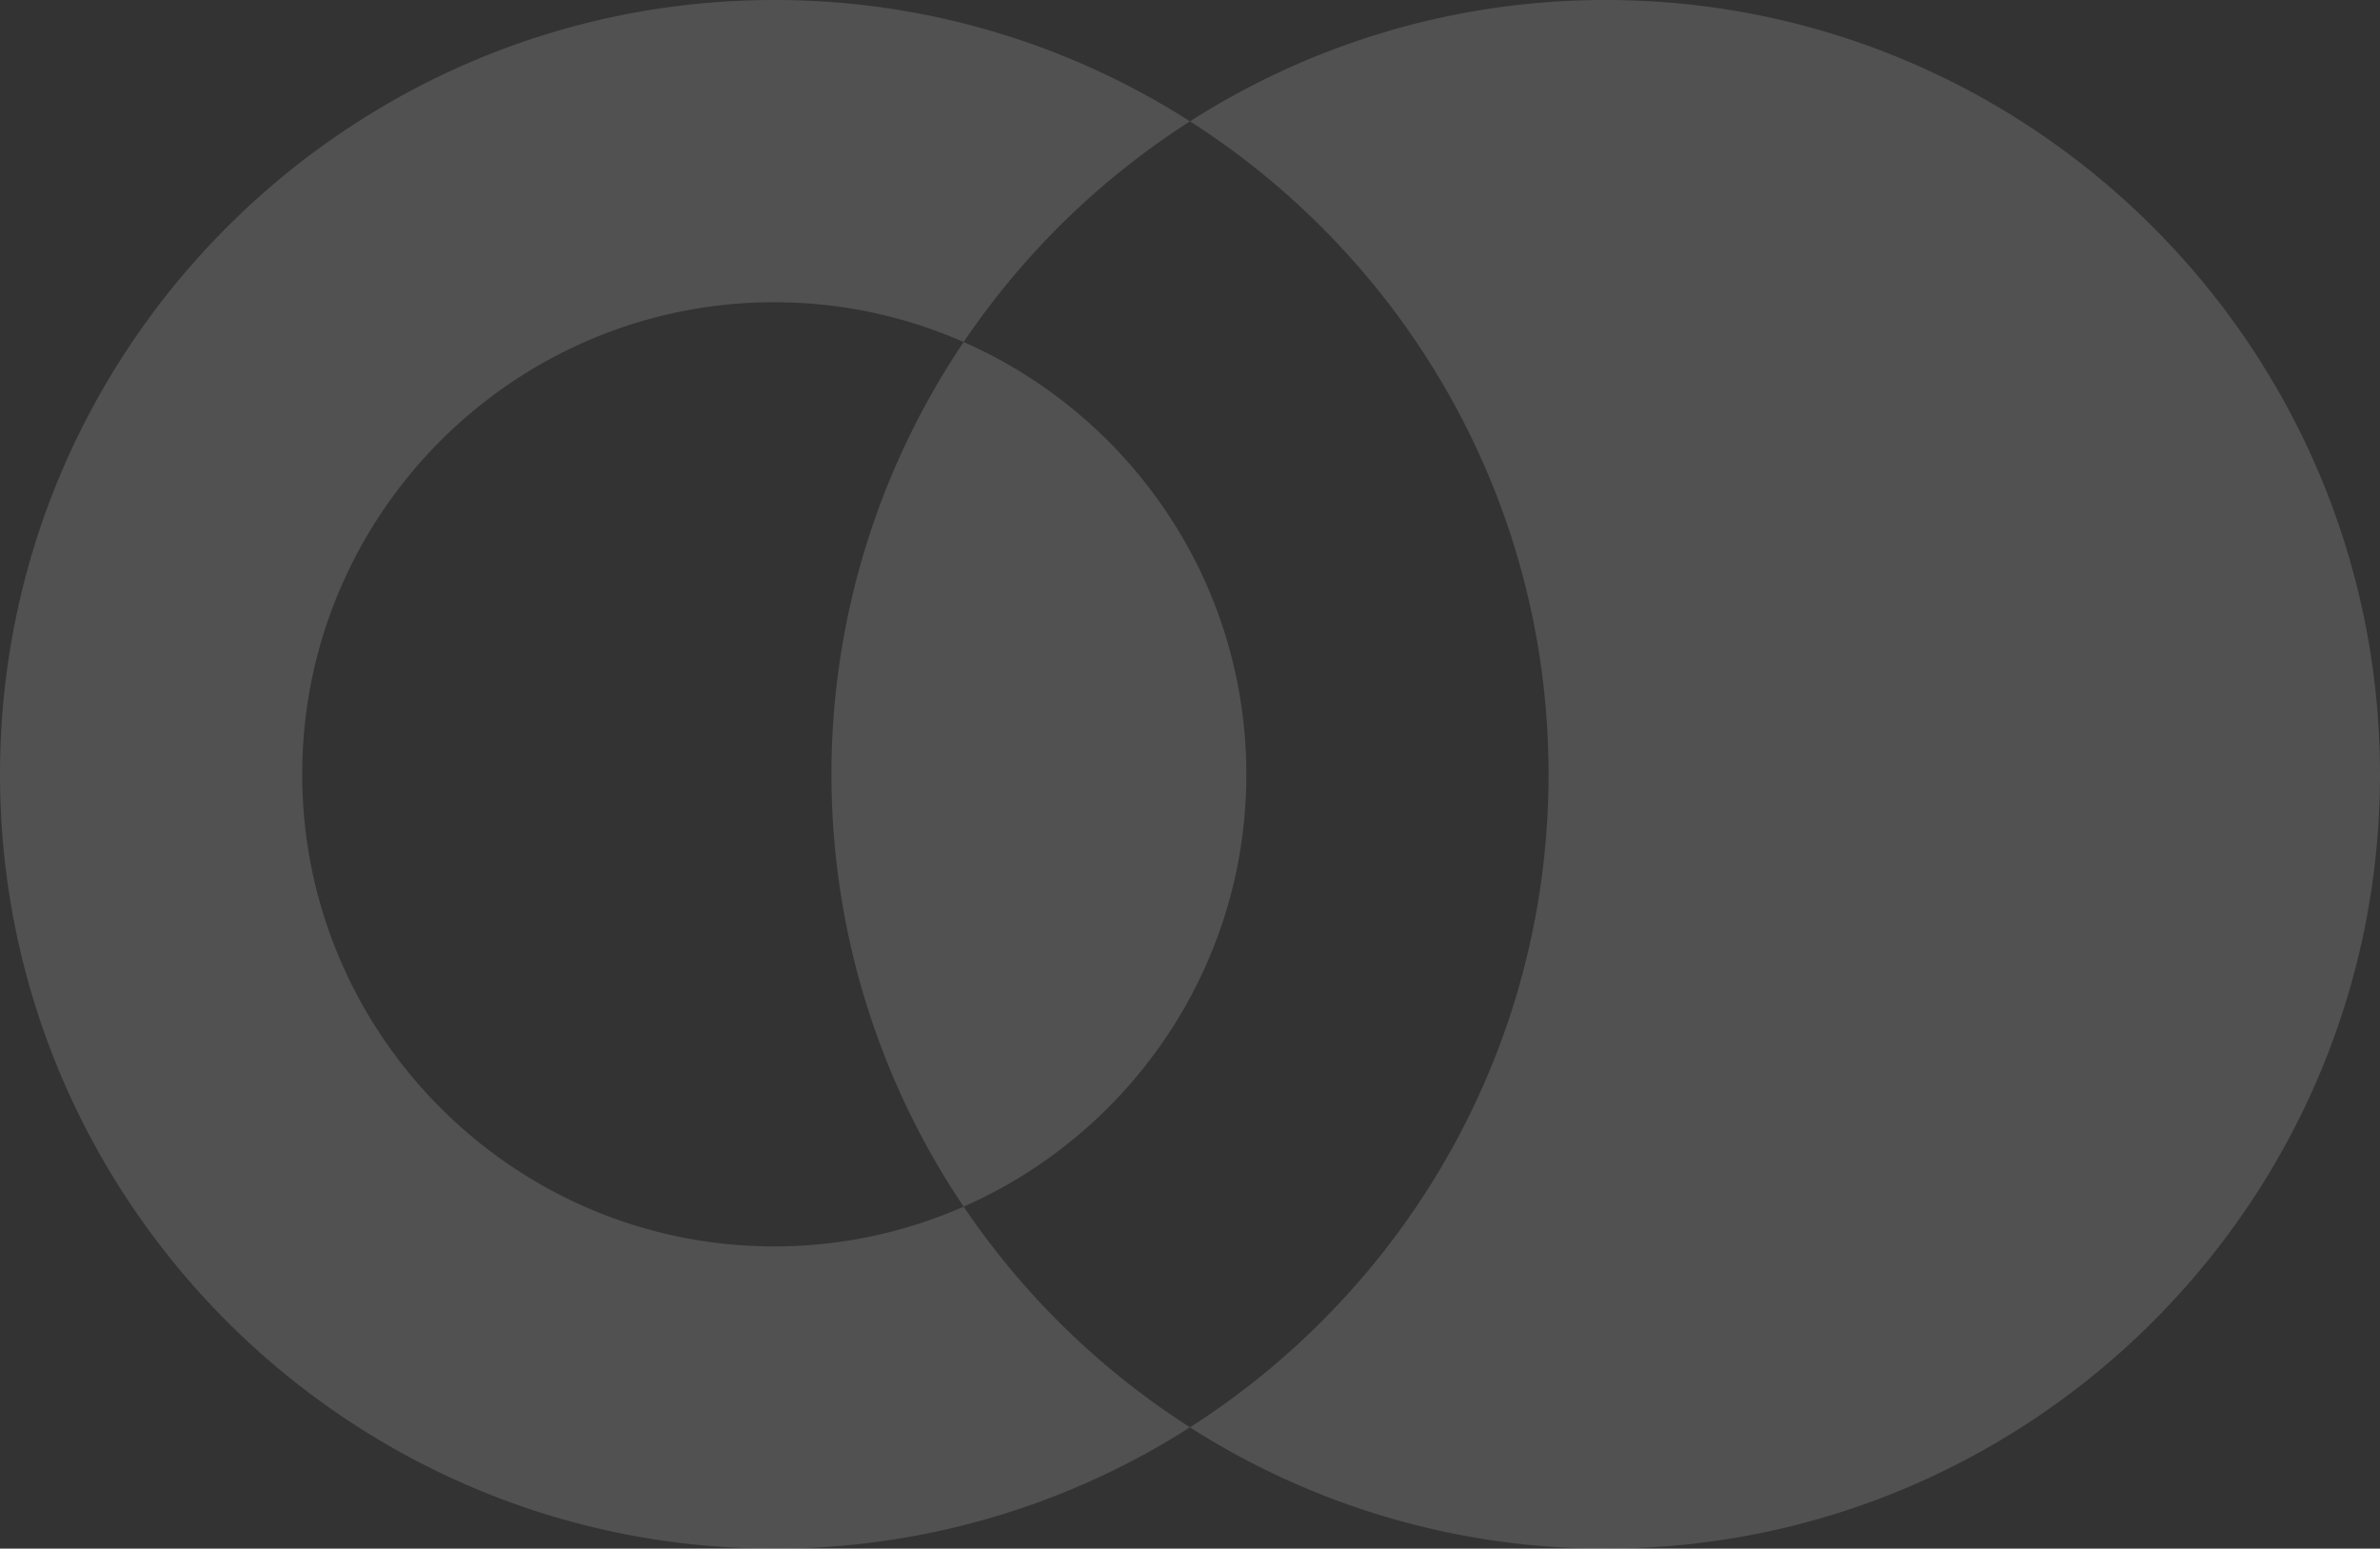
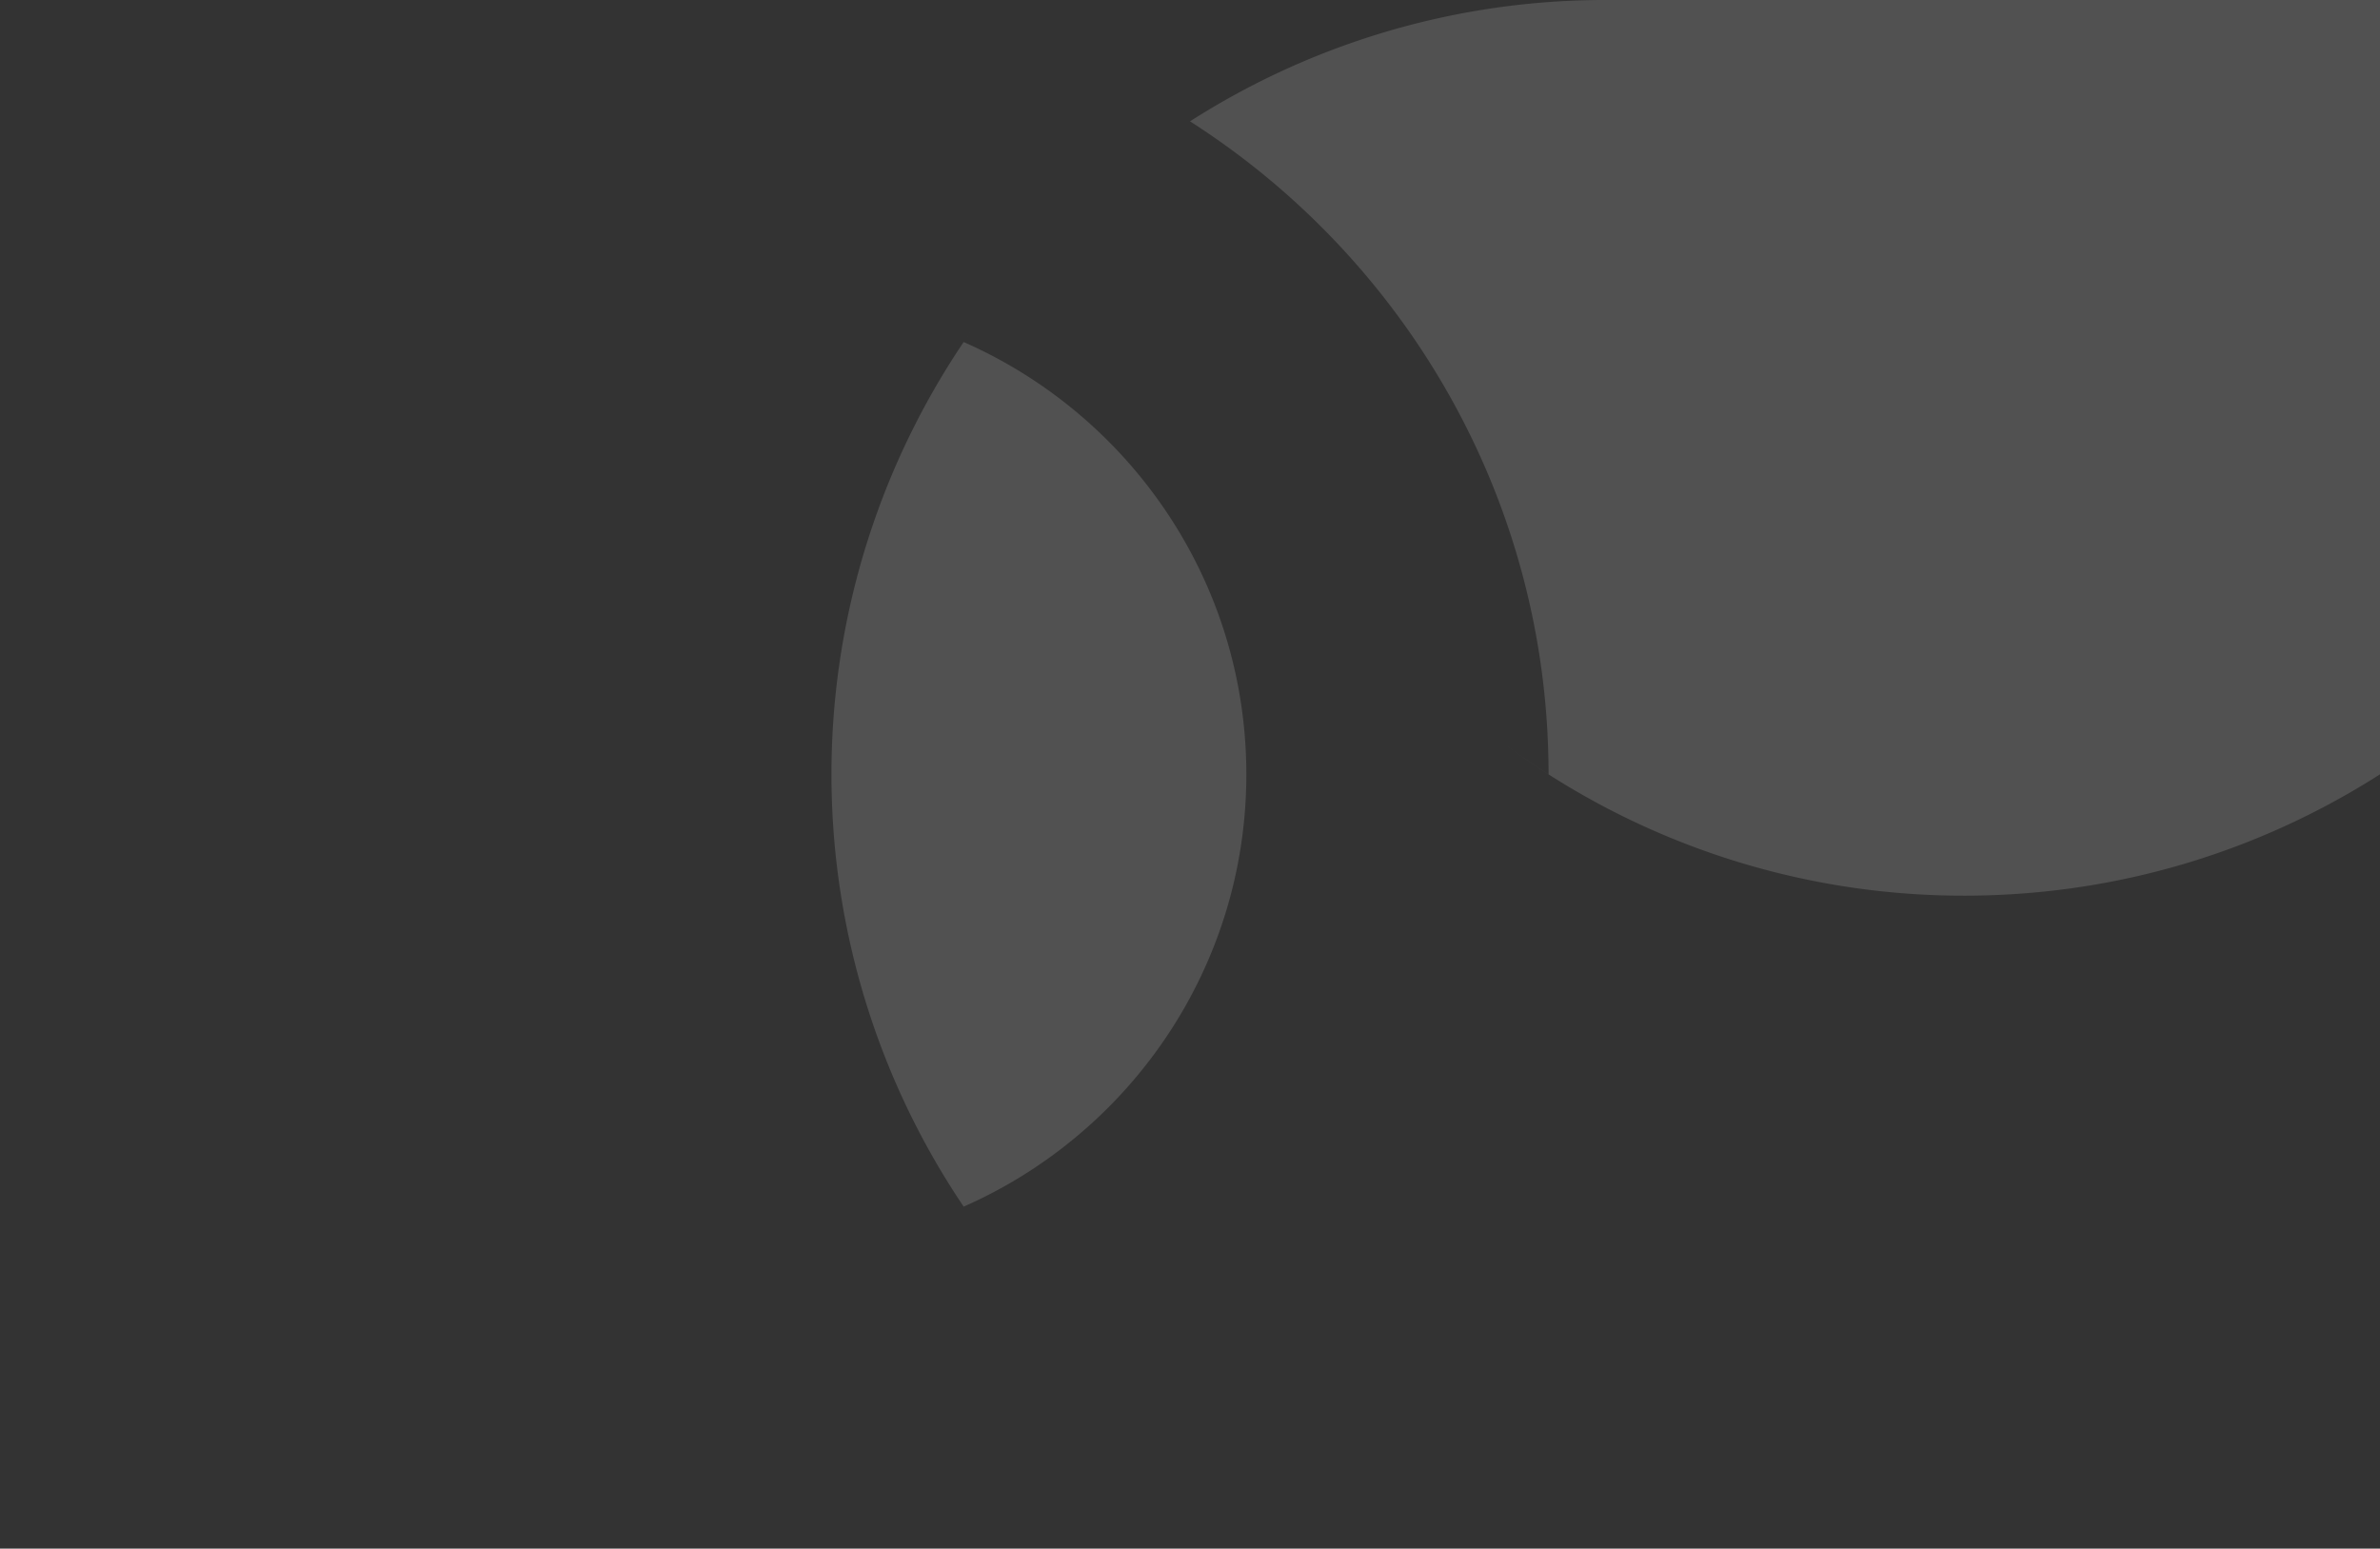
<svg xmlns="http://www.w3.org/2000/svg" width="1965.8" height="1279.055" viewBox="0 0 1965.8 1279.055">
  <rect x="0" y="0" width="1965.8" height="1279.055" fill="#333333" stroke="none" />
  <defs>
    <clipPath id="clip-path">
      <rect id="Rectangle_14" data-name="Rectangle 14" width="1965.8" height="1279.055" fill="none" />
    </clipPath>
  </defs>
  <g id="Group_11" data-name="Group 11" opacity="0.146">
    <g id="Group_10" data-name="Group 10" transform="translate(0 0)" clip-path="url(#clip-path)">
-       <path id="Path_43" data-name="Path 43" d="M982.9,1178.833A644.687,644.687,0,0,1,795.943,996.581a387.675,387.675,0,0,1-156.416,32.856c-214.989,0-389.909-174.909-389.909-389.909s174.92-389.9,389.909-389.9a387.493,387.493,0,0,1,156.416,32.856A644.861,644.861,0,0,1,982.9,100.222,635.759,635.759,0,0,0,639.527,0C286.9,0,0,286.9,0,639.527s286.9,639.527,639.527,639.527A635.838,635.838,0,0,0,998.841,1168.3q-7.884,5.369-15.941,10.534" transform="translate(0 0)" fill="#fff" />
      <path id="Path_44" data-name="Path 44" d="M172.7,752.337c137.317-60.39,233.493-197.664,233.493-357.054S310.015,98.632,172.7,38.241q4.559-6.732,9.279-13.356a638.251,638.251,0,0,0,0,740.809q-4.721-6.619-9.279-13.356" transform="translate(623.245 244.243)" fill="#fff" />
-       <path id="Path_45" data-name="Path 45" d="M470.827,0A635.758,635.758,0,0,0,127.454,100.222c177.926,113.686,296.155,312.95,296.155,539.306s-118.228,425.62-296.155,539.306q-20.7-13.237-40.3-27.967a636.224,636.224,0,0,0,383.669,128.189c352.63,0,639.528-286.9,639.528-639.527S823.457,0,470.827,0" transform="translate(855.446 0)" fill="#fff" />
+       <path id="Path_45" data-name="Path 45" d="M470.827,0A635.758,635.758,0,0,0,127.454,100.222c177.926,113.686,296.155,312.95,296.155,539.306q-20.7-13.237-40.3-27.967a636.224,636.224,0,0,0,383.669,128.189c352.63,0,639.528-286.9,639.528-639.527S823.457,0,470.827,0" transform="translate(855.446 0)" fill="#fff" />
    </g>
  </g>
</svg>